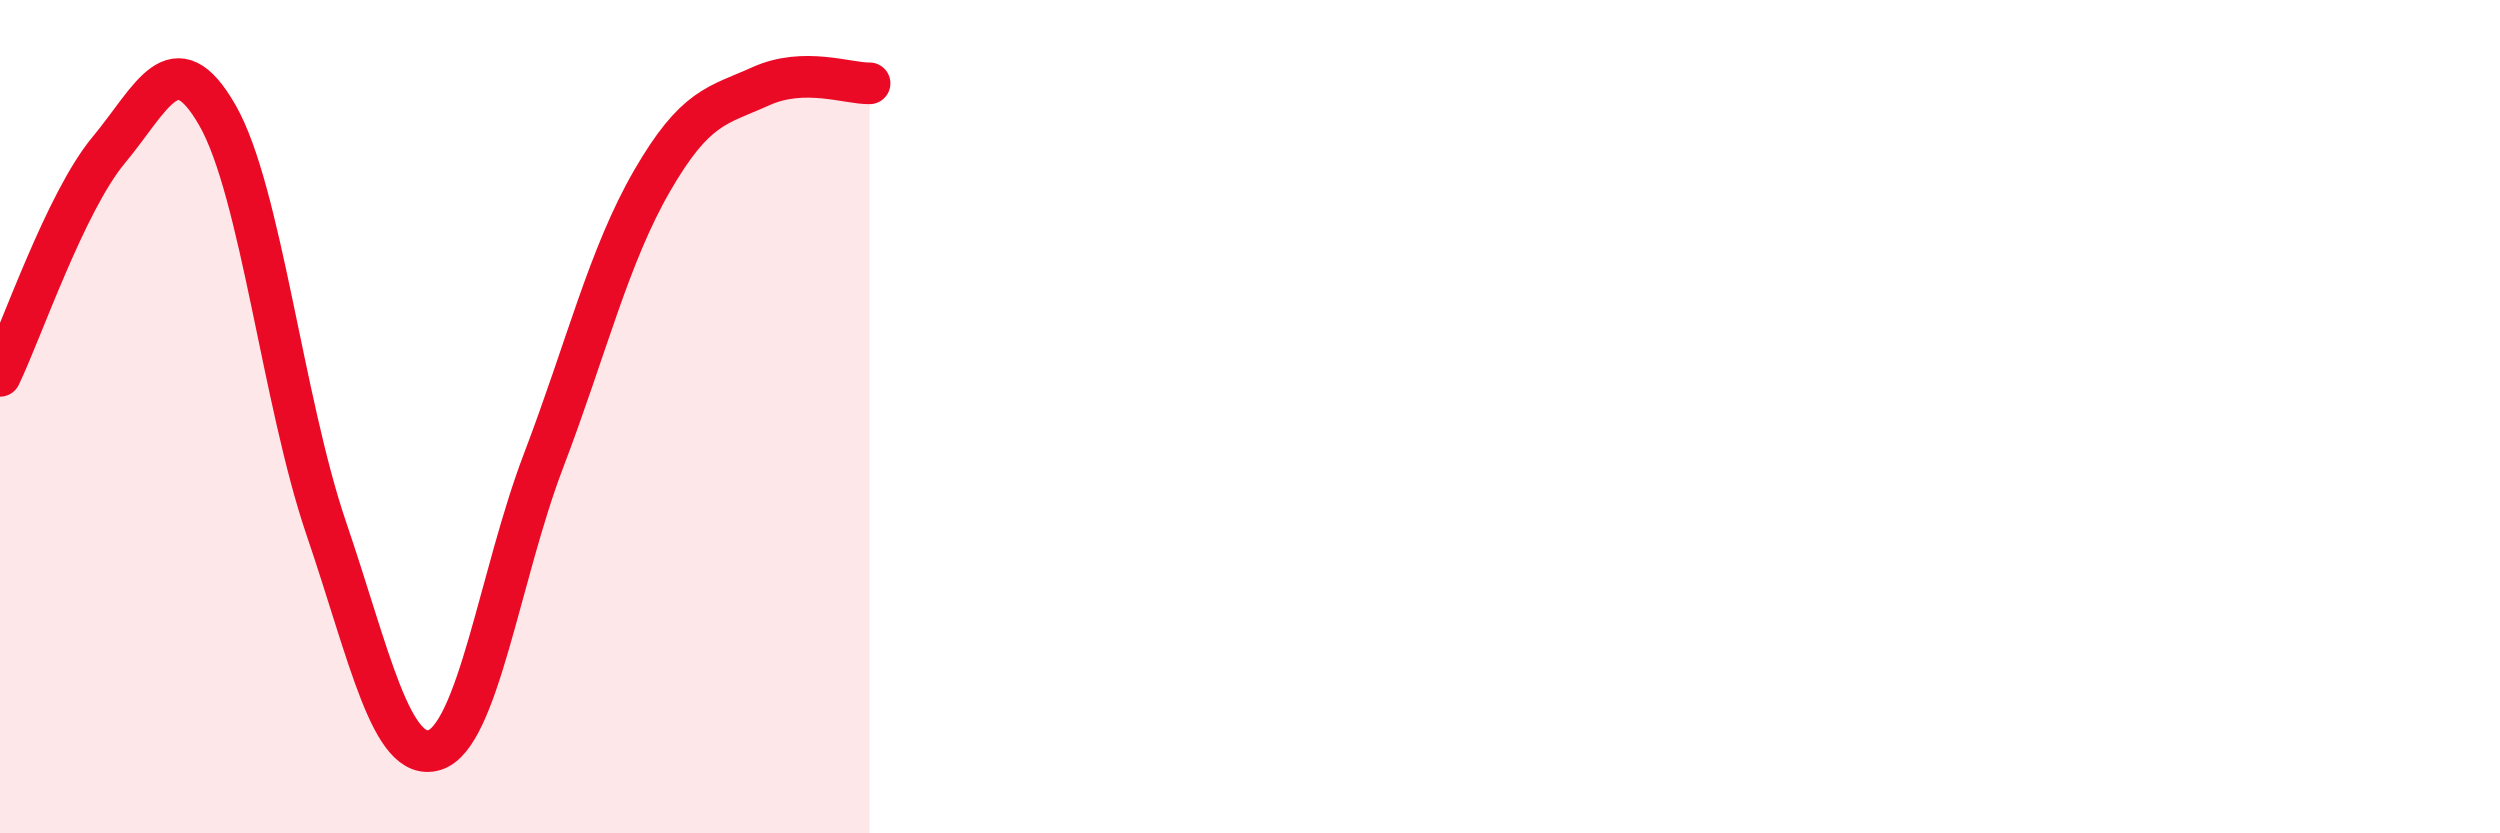
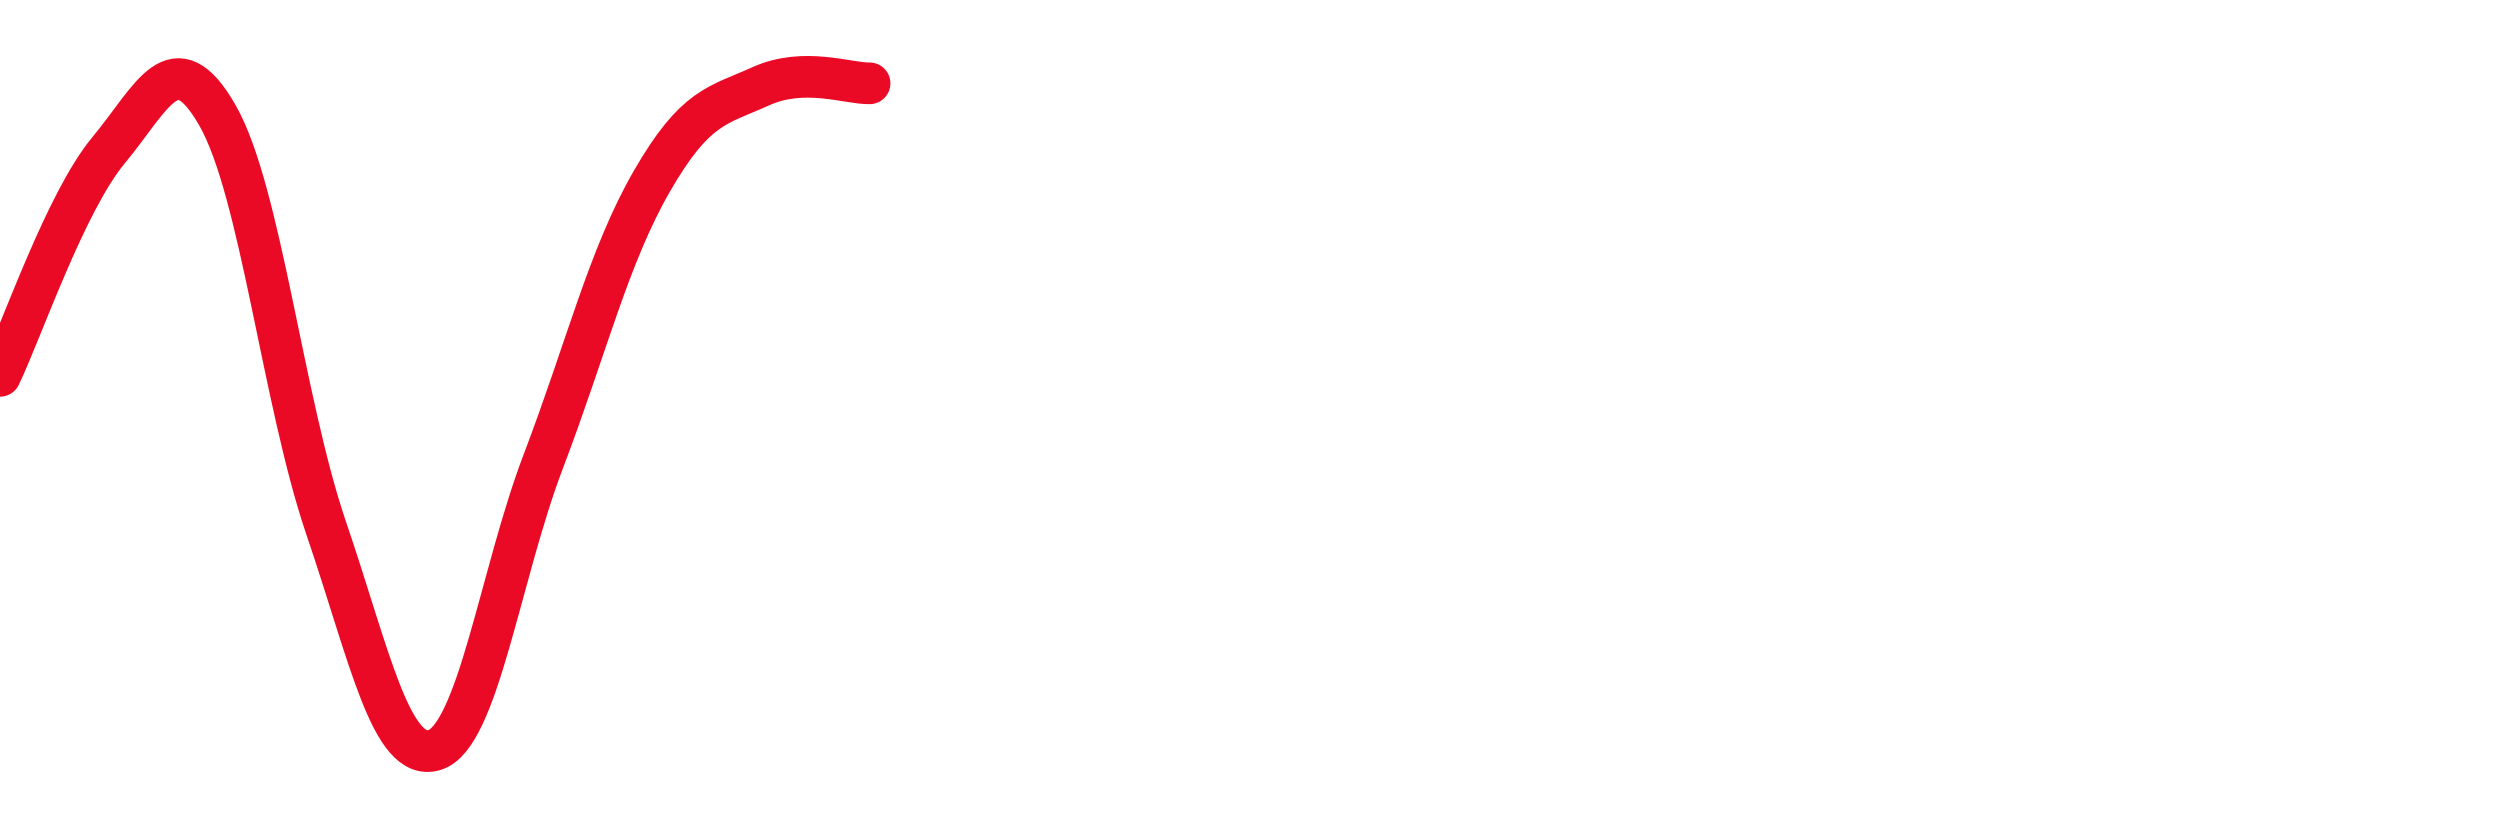
<svg xmlns="http://www.w3.org/2000/svg" width="60" height="20" viewBox="0 0 60 20">
-   <path d="M 0,9.02 C 0.52,7.94 1.57,4.85 2.61,3.6 C 3.65,2.35 4.18,0.95 5.22,2.77 C 6.26,4.59 6.79,9.63 7.83,12.68 C 8.87,15.73 9.39,18.32 10.43,18 C 11.47,17.68 12,13.8 13.04,11.07 C 14.08,8.34 14.61,6.14 15.65,4.34 C 16.69,2.54 17.22,2.54 18.26,2.07 C 19.3,1.6 20.35,2.01 20.87,2L20.87 20L0 20Z" fill="#EB0A25" opacity="0.1" stroke-linecap="round" stroke-linejoin="round" />
  <path d="M 0,9.02 C 0.52,7.94 1.57,4.85 2.61,3.6 C 3.65,2.35 4.18,0.95 5.22,2.77 C 6.26,4.59 6.79,9.63 7.83,12.68 C 8.87,15.73 9.39,18.32 10.43,18 C 11.47,17.68 12,13.8 13.04,11.07 C 14.08,8.34 14.61,6.14 15.65,4.34 C 16.69,2.54 17.22,2.54 18.26,2.07 C 19.3,1.6 20.35,2.01 20.87,2" stroke="#EB0A25" stroke-width="1" fill="none" stroke-linecap="round" stroke-linejoin="round" />
</svg>